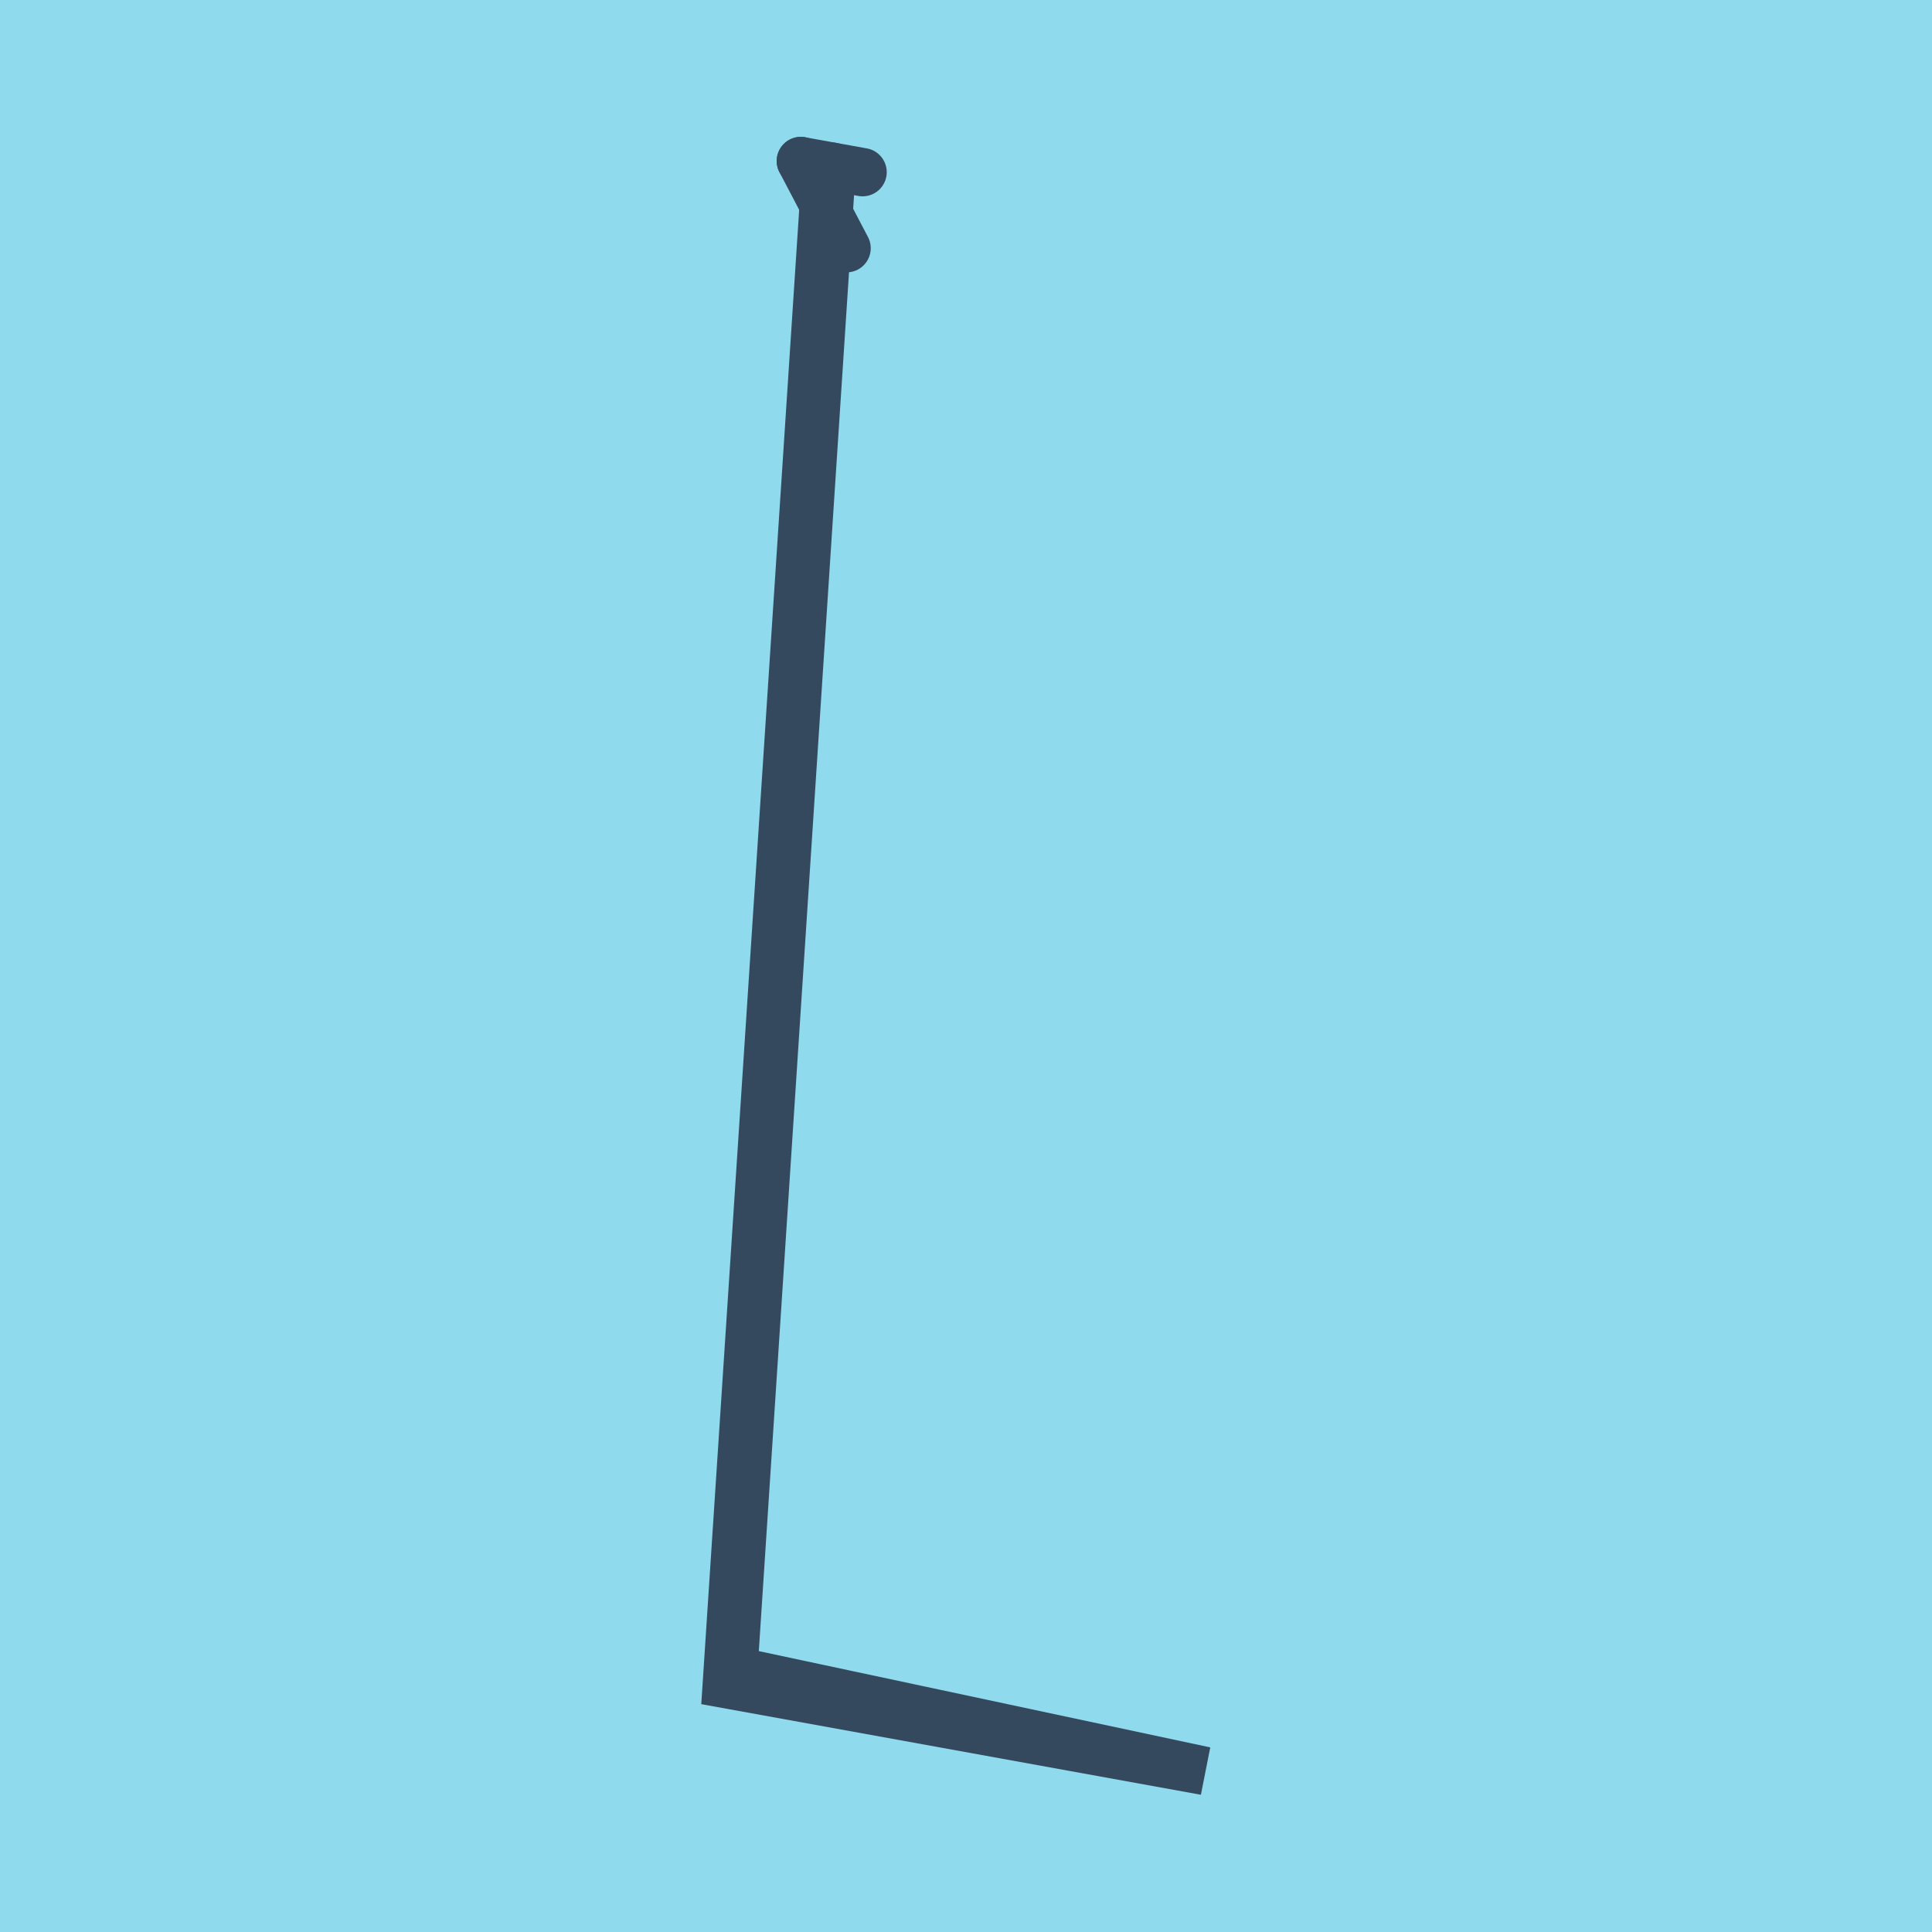
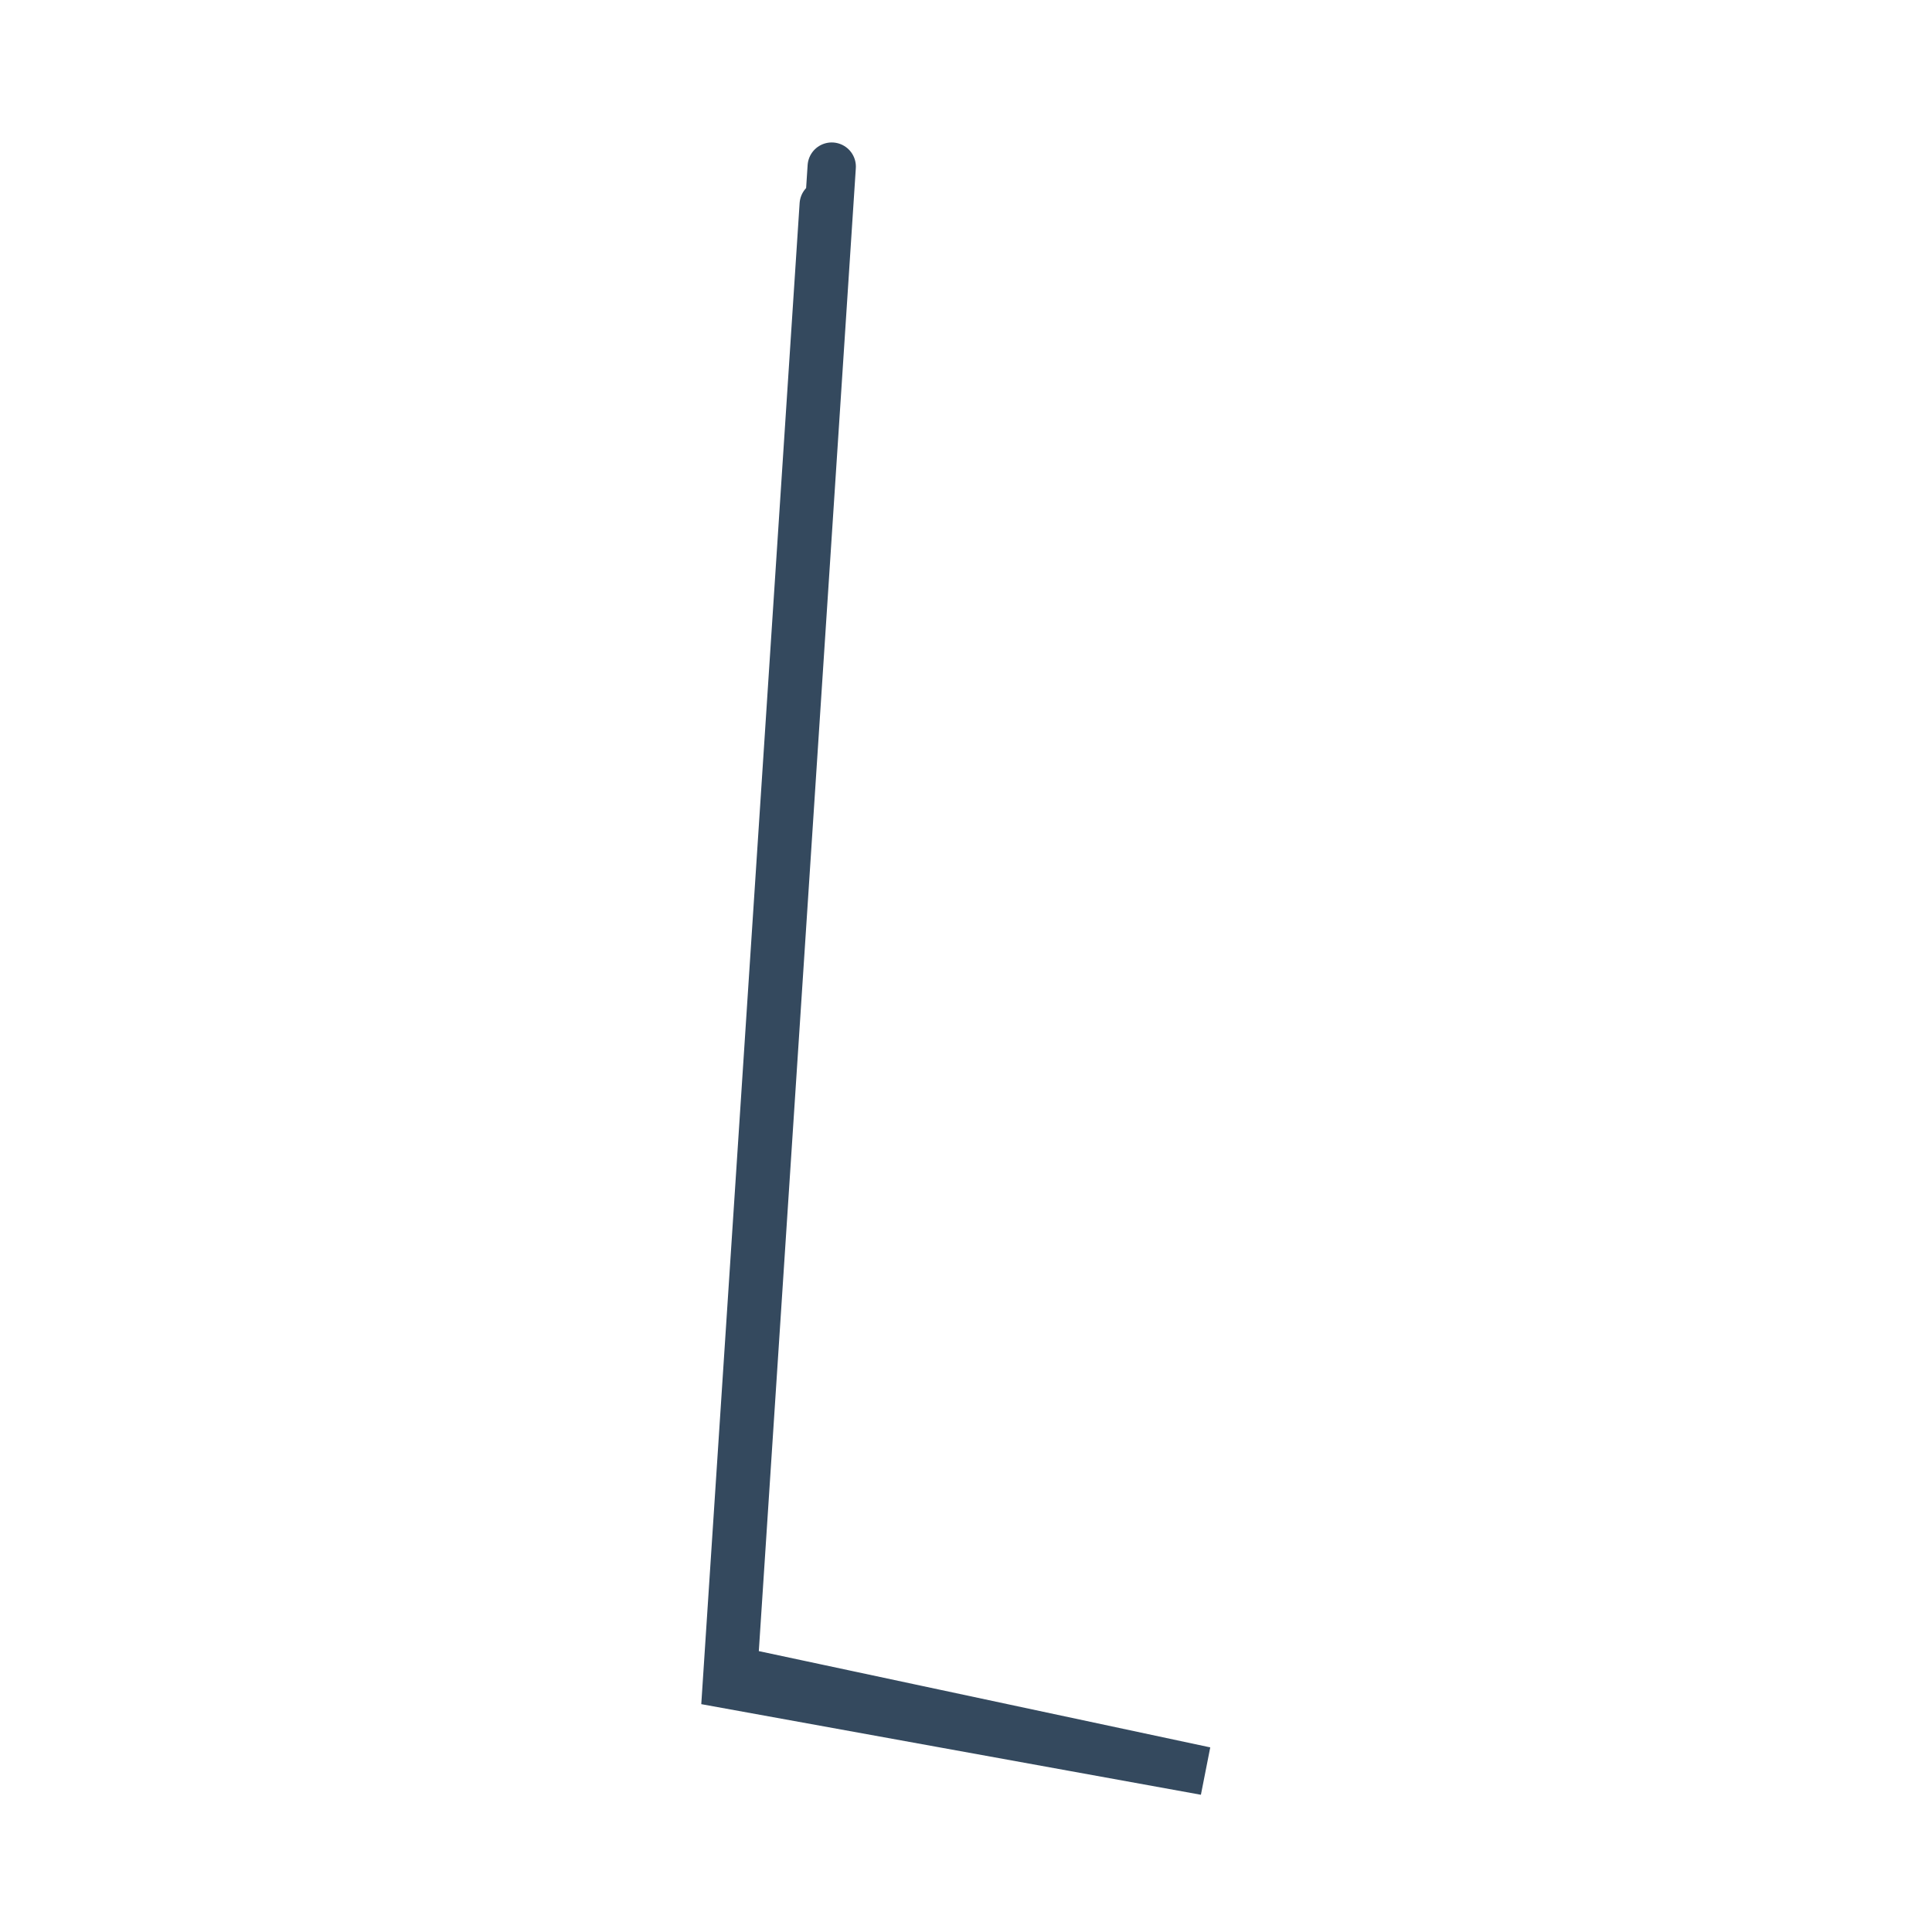
<svg xmlns="http://www.w3.org/2000/svg" viewBox="-10 -10 120 120" preserveAspectRatio="xMidYMid meet">
-   <path style="fill:#90daee" d="M-10-10h120v120H-10z" />
-   <polyline stroke-linecap="round" points="39.742,0 42.583,5.417 " style="fill:none;stroke:#34495e;stroke-width: 3px" />
-   <polyline stroke-linecap="round" points="43.577,0.694 39.743,0.002 " style="fill:none;stroke:#34495e;stroke-width: 3px" />
  <polyline stroke-linecap="round" points="41.163,2.709 35.142,94.611 64.858,100 35.55,93.75 41.66,0.348 " style="fill:none;stroke:#34495e;stroke-width: 3px" />
</svg>